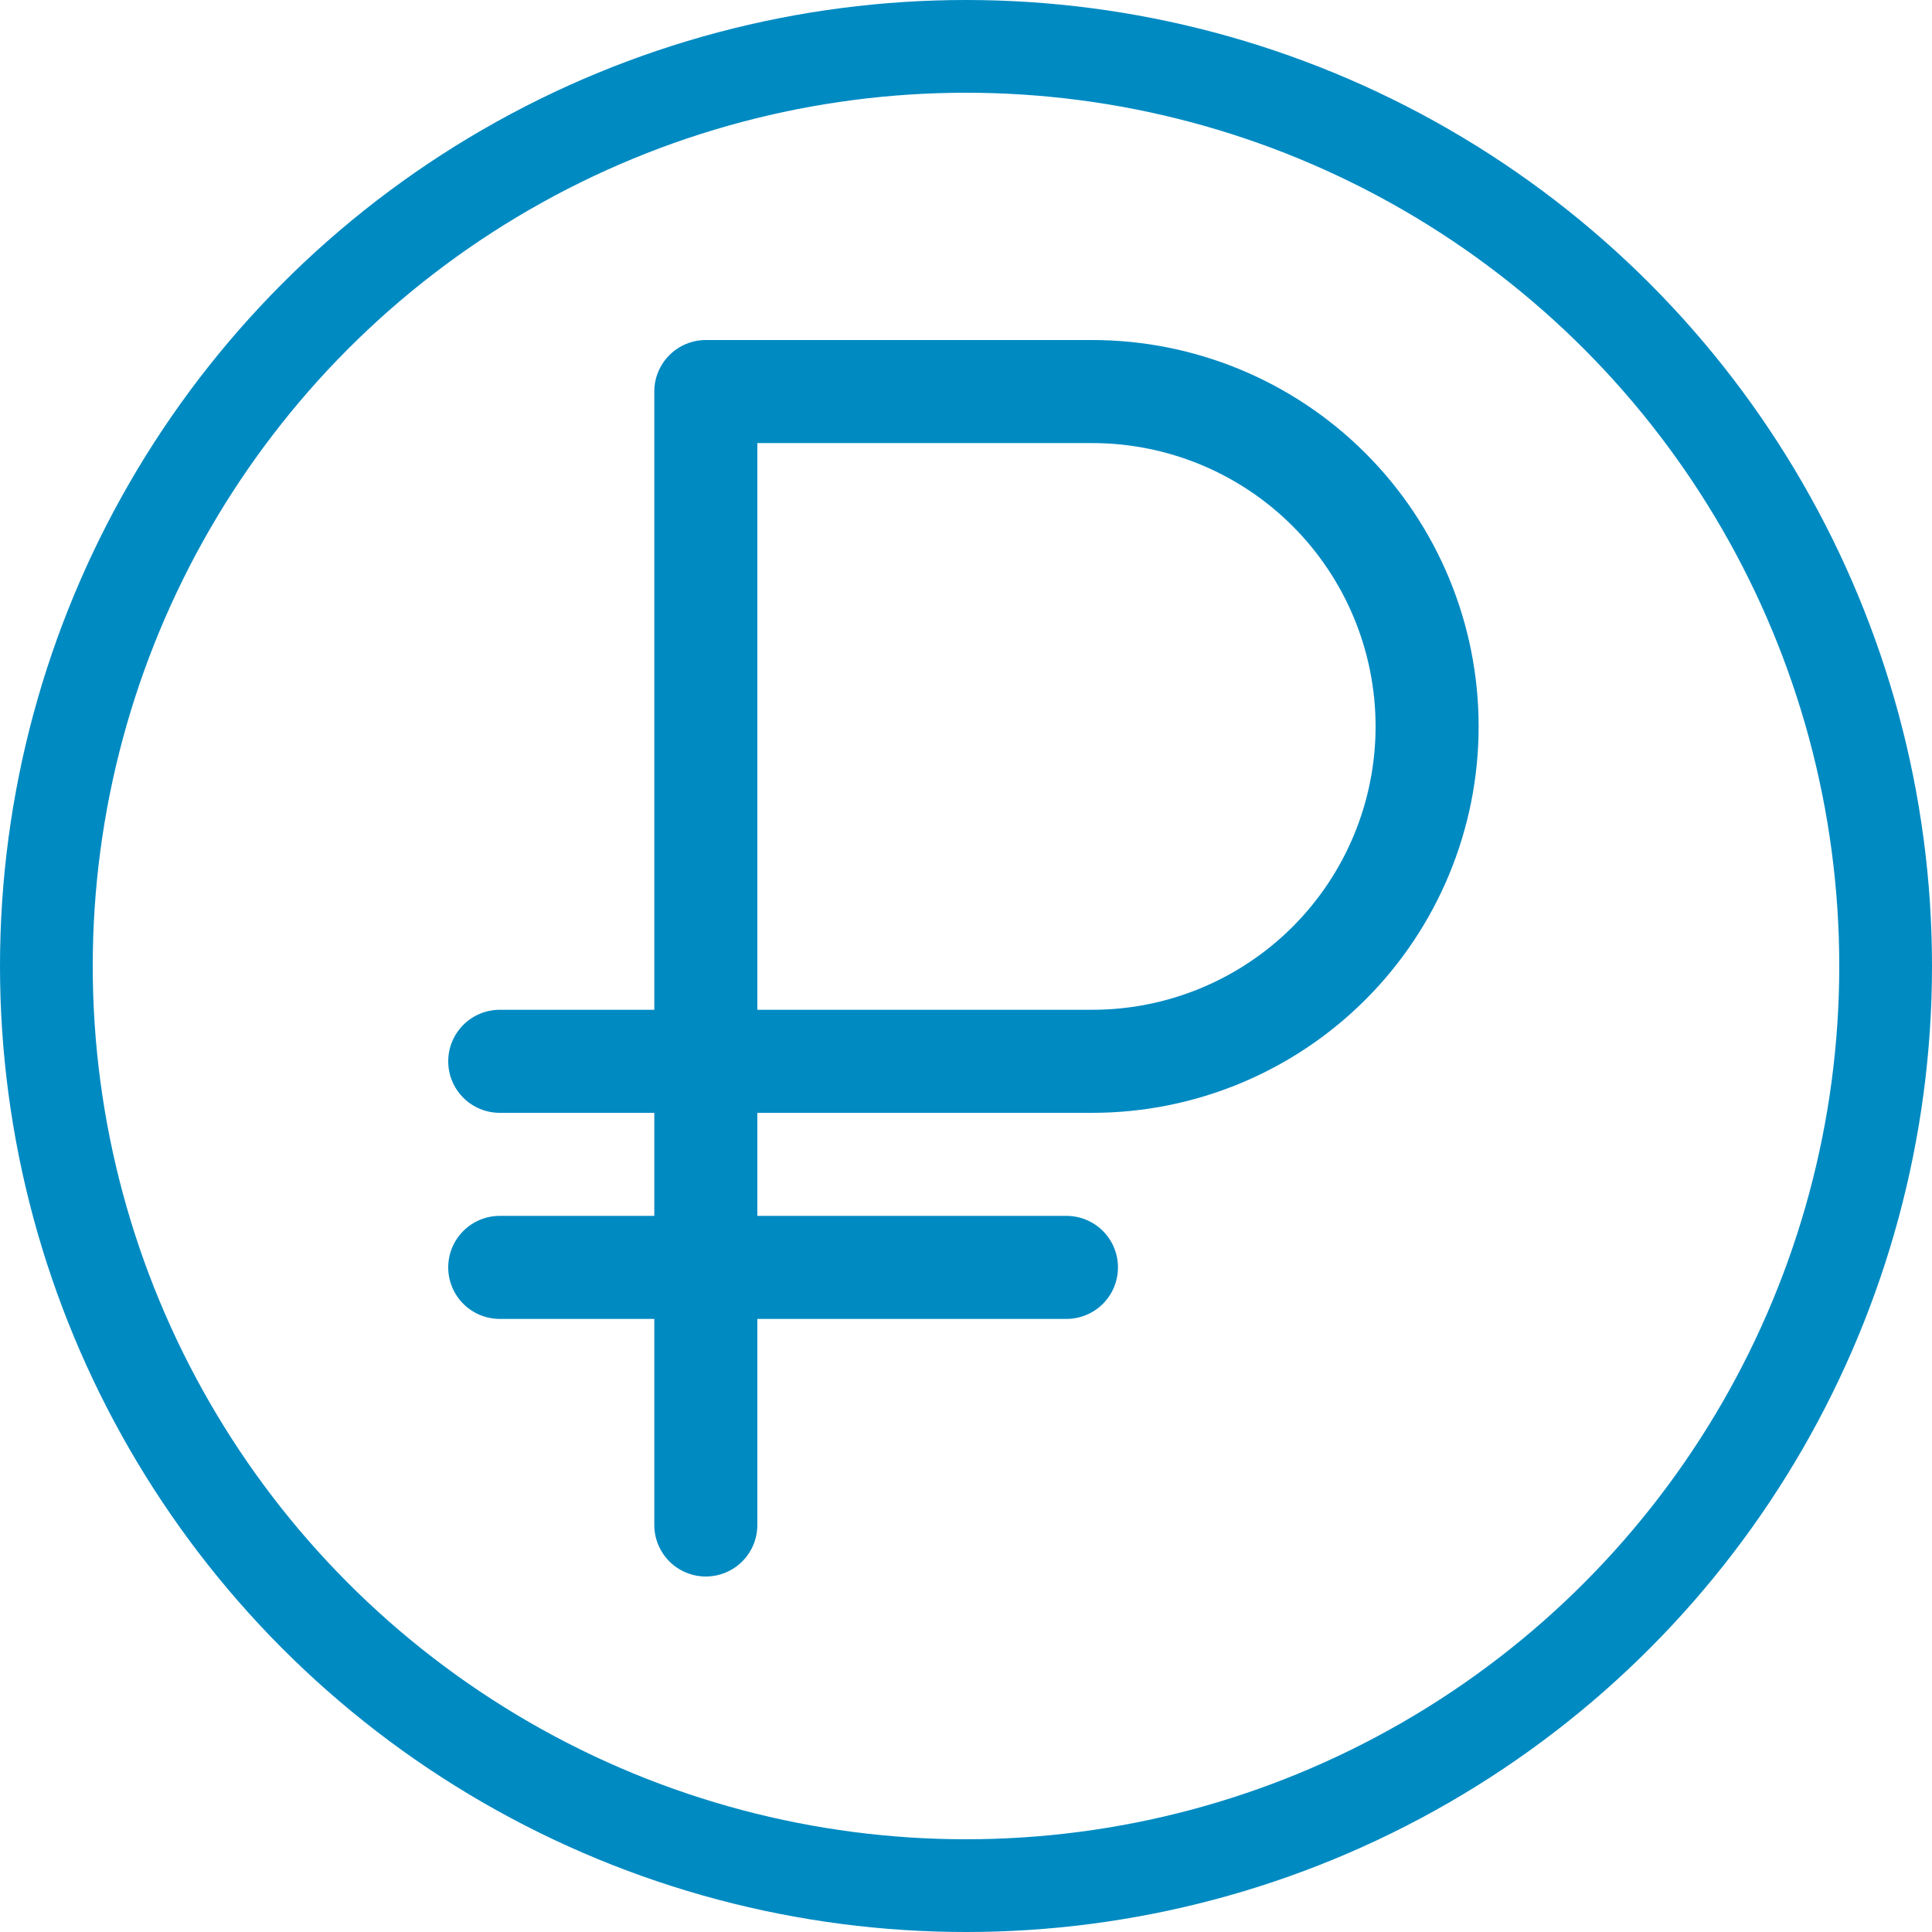
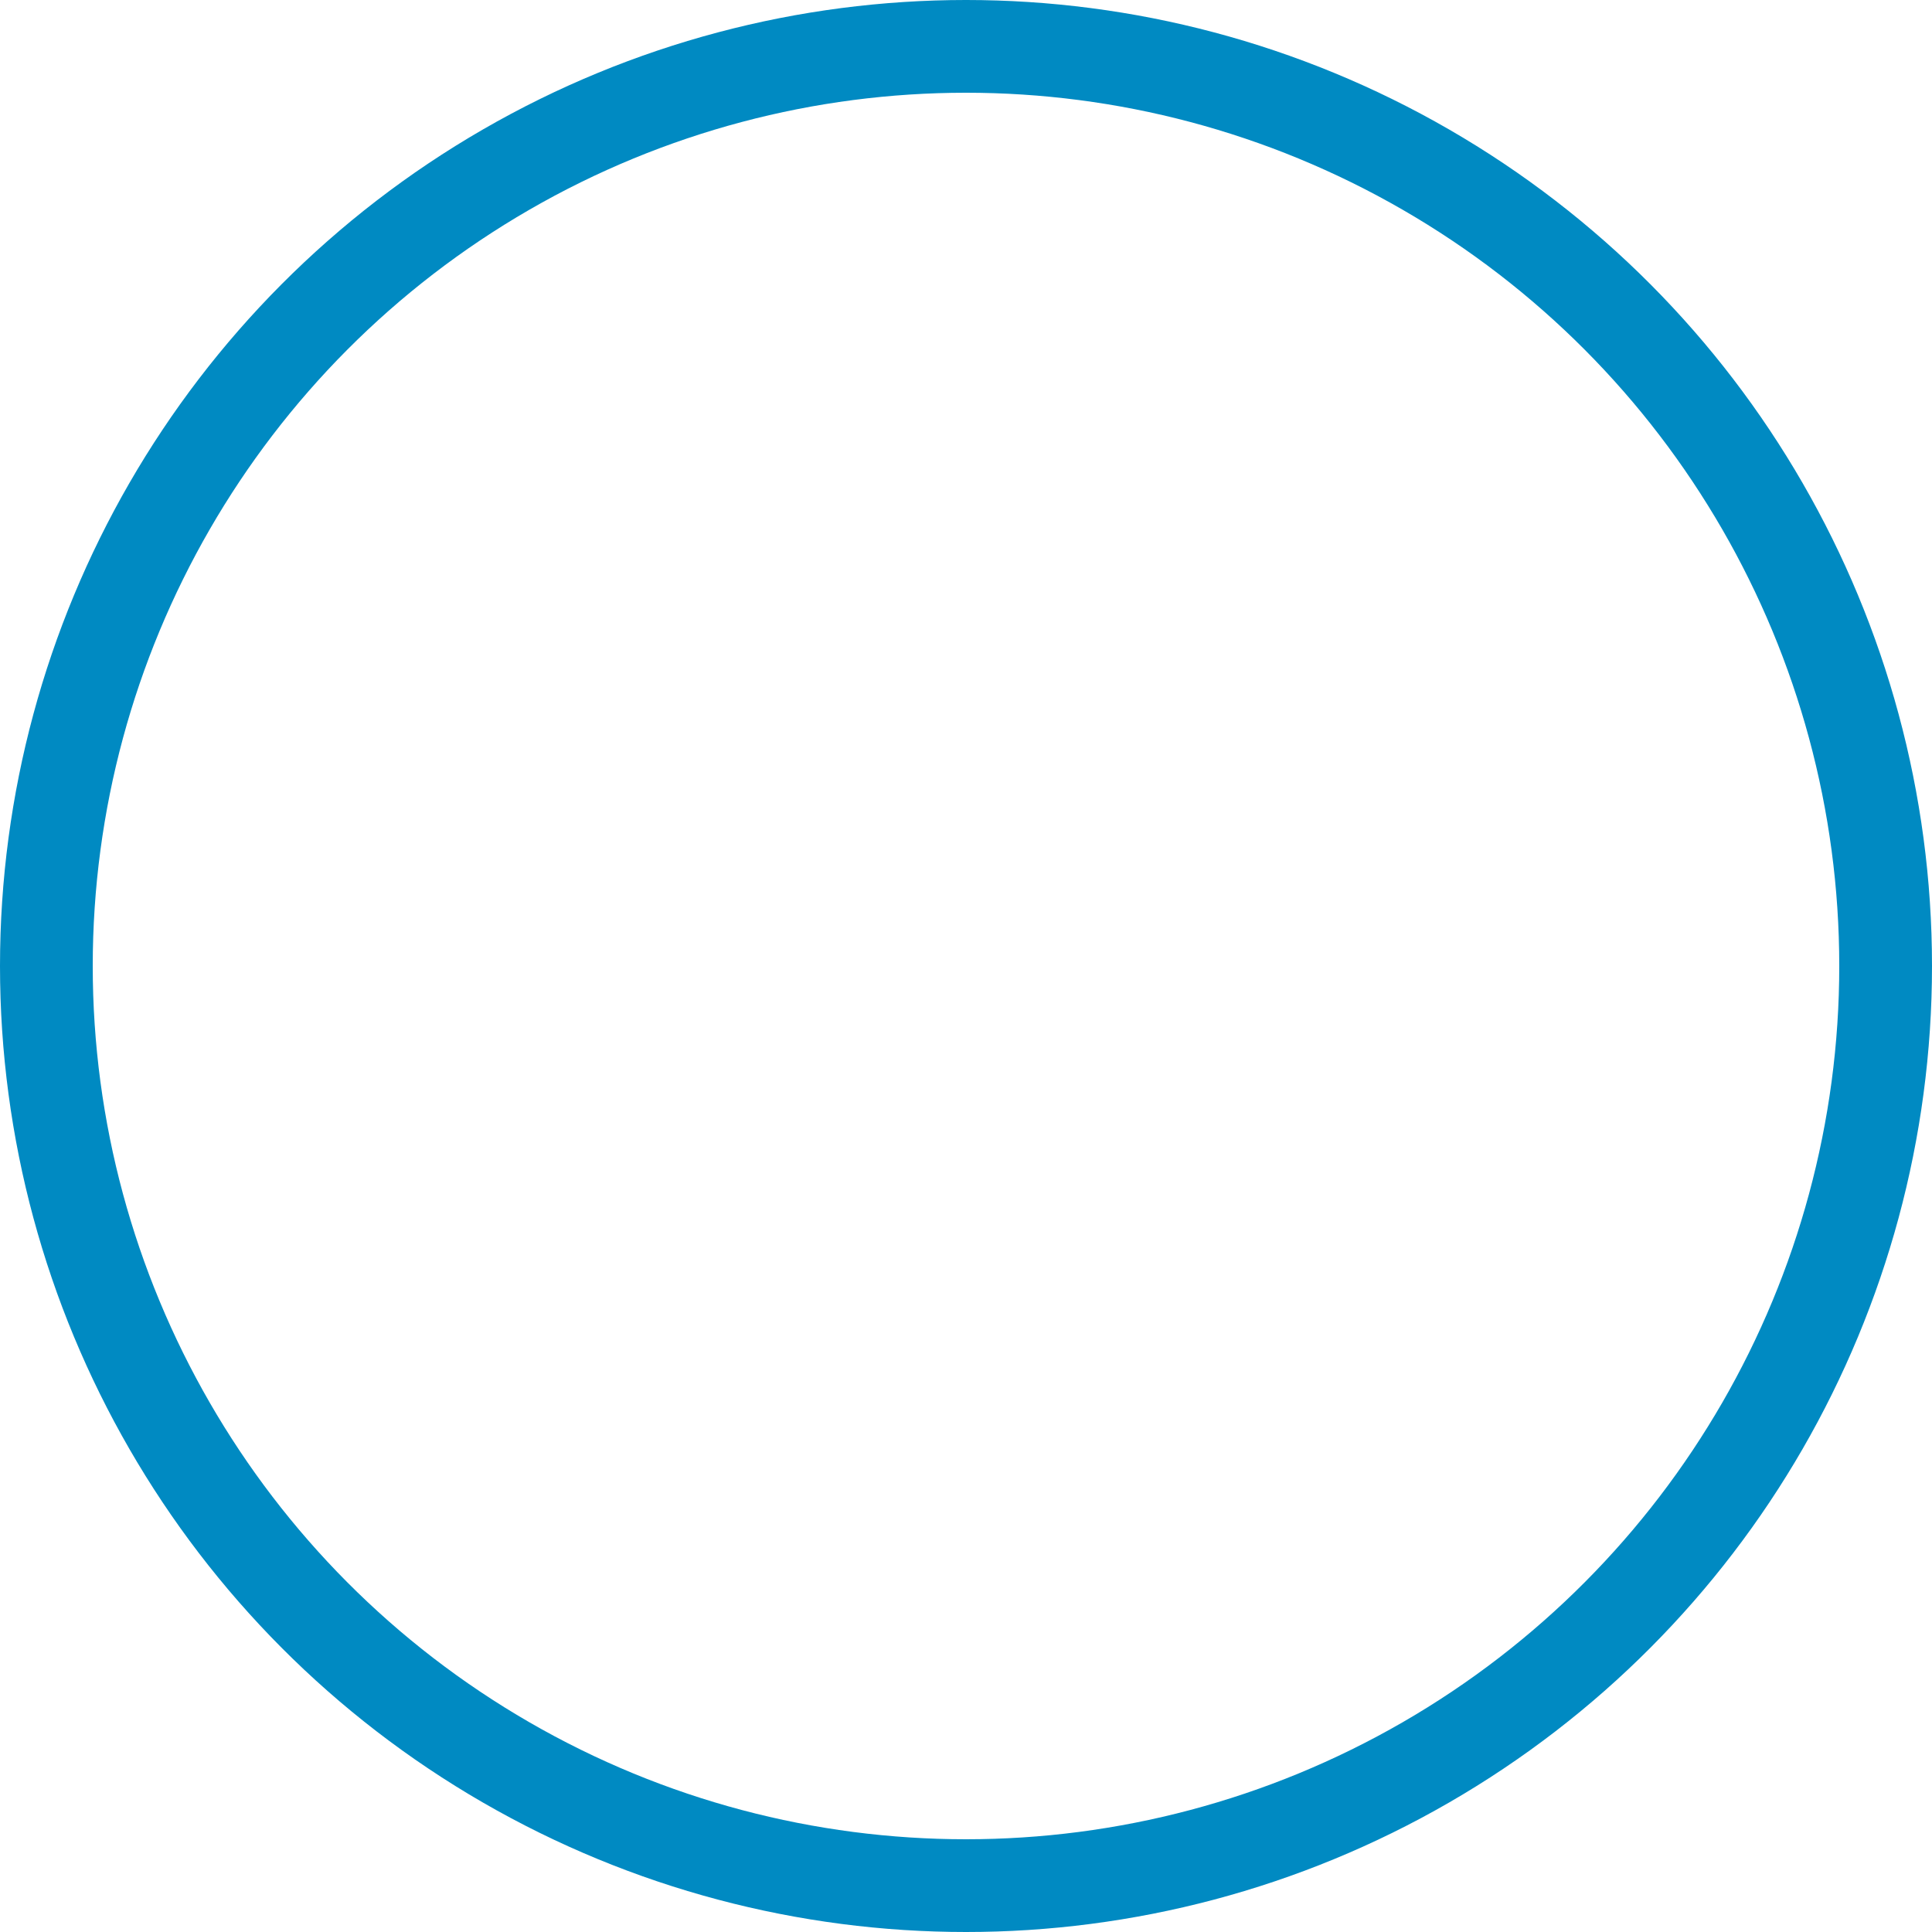
<svg xmlns="http://www.w3.org/2000/svg" width="125" height="125" viewBox="0 0 125 125" fill="none">
  <circle cx="62.5" cy="62.5" r="59.5" stroke="#008AC2" stroke-width="6" />
-   <path d="M70.667 72C77.297 72 83.656 69.366 88.344 64.678C93.033 59.989 95.667 53.63 95.667 47C95.667 40.37 93.033 34.011 88.344 29.322C83.656 24.634 77.297 22 70.667 22H45.667C44.783 22 43.935 22.351 43.31 22.976C42.684 23.601 42.333 24.449 42.333 25.333V65.333H32.333C31.449 65.333 30.601 65.684 29.976 66.31C29.351 66.935 29 67.783 29 68.667C29 69.551 29.351 70.399 29.976 71.024C30.601 71.649 31.449 72 32.333 72H42.333V78.667H32.333C31.449 78.667 30.601 79.018 29.976 79.643C29.351 80.268 29 81.116 29 82C29 82.884 29.351 83.732 29.976 84.357C30.601 84.982 31.449 85.333 32.333 85.333H42.333V98.667C42.333 99.551 42.684 100.399 43.31 101.024C43.935 101.649 44.783 102 45.667 102C46.551 102 47.399 101.649 48.024 101.024C48.649 100.399 49 99.551 49 98.667V85.333H69C69.884 85.333 70.732 84.982 71.357 84.357C71.982 83.732 72.333 82.884 72.333 82C72.333 81.116 71.982 80.268 71.357 79.643C70.732 79.018 69.884 78.667 69 78.667H49V72H70.667ZM49 28.667H70.667C75.529 28.667 80.192 30.598 83.63 34.036C87.069 37.474 89 42.138 89 47C89 51.862 87.069 56.526 83.63 59.964C80.192 63.402 75.529 65.333 70.667 65.333H49V28.667Z" fill="#008AC2" />
</svg>